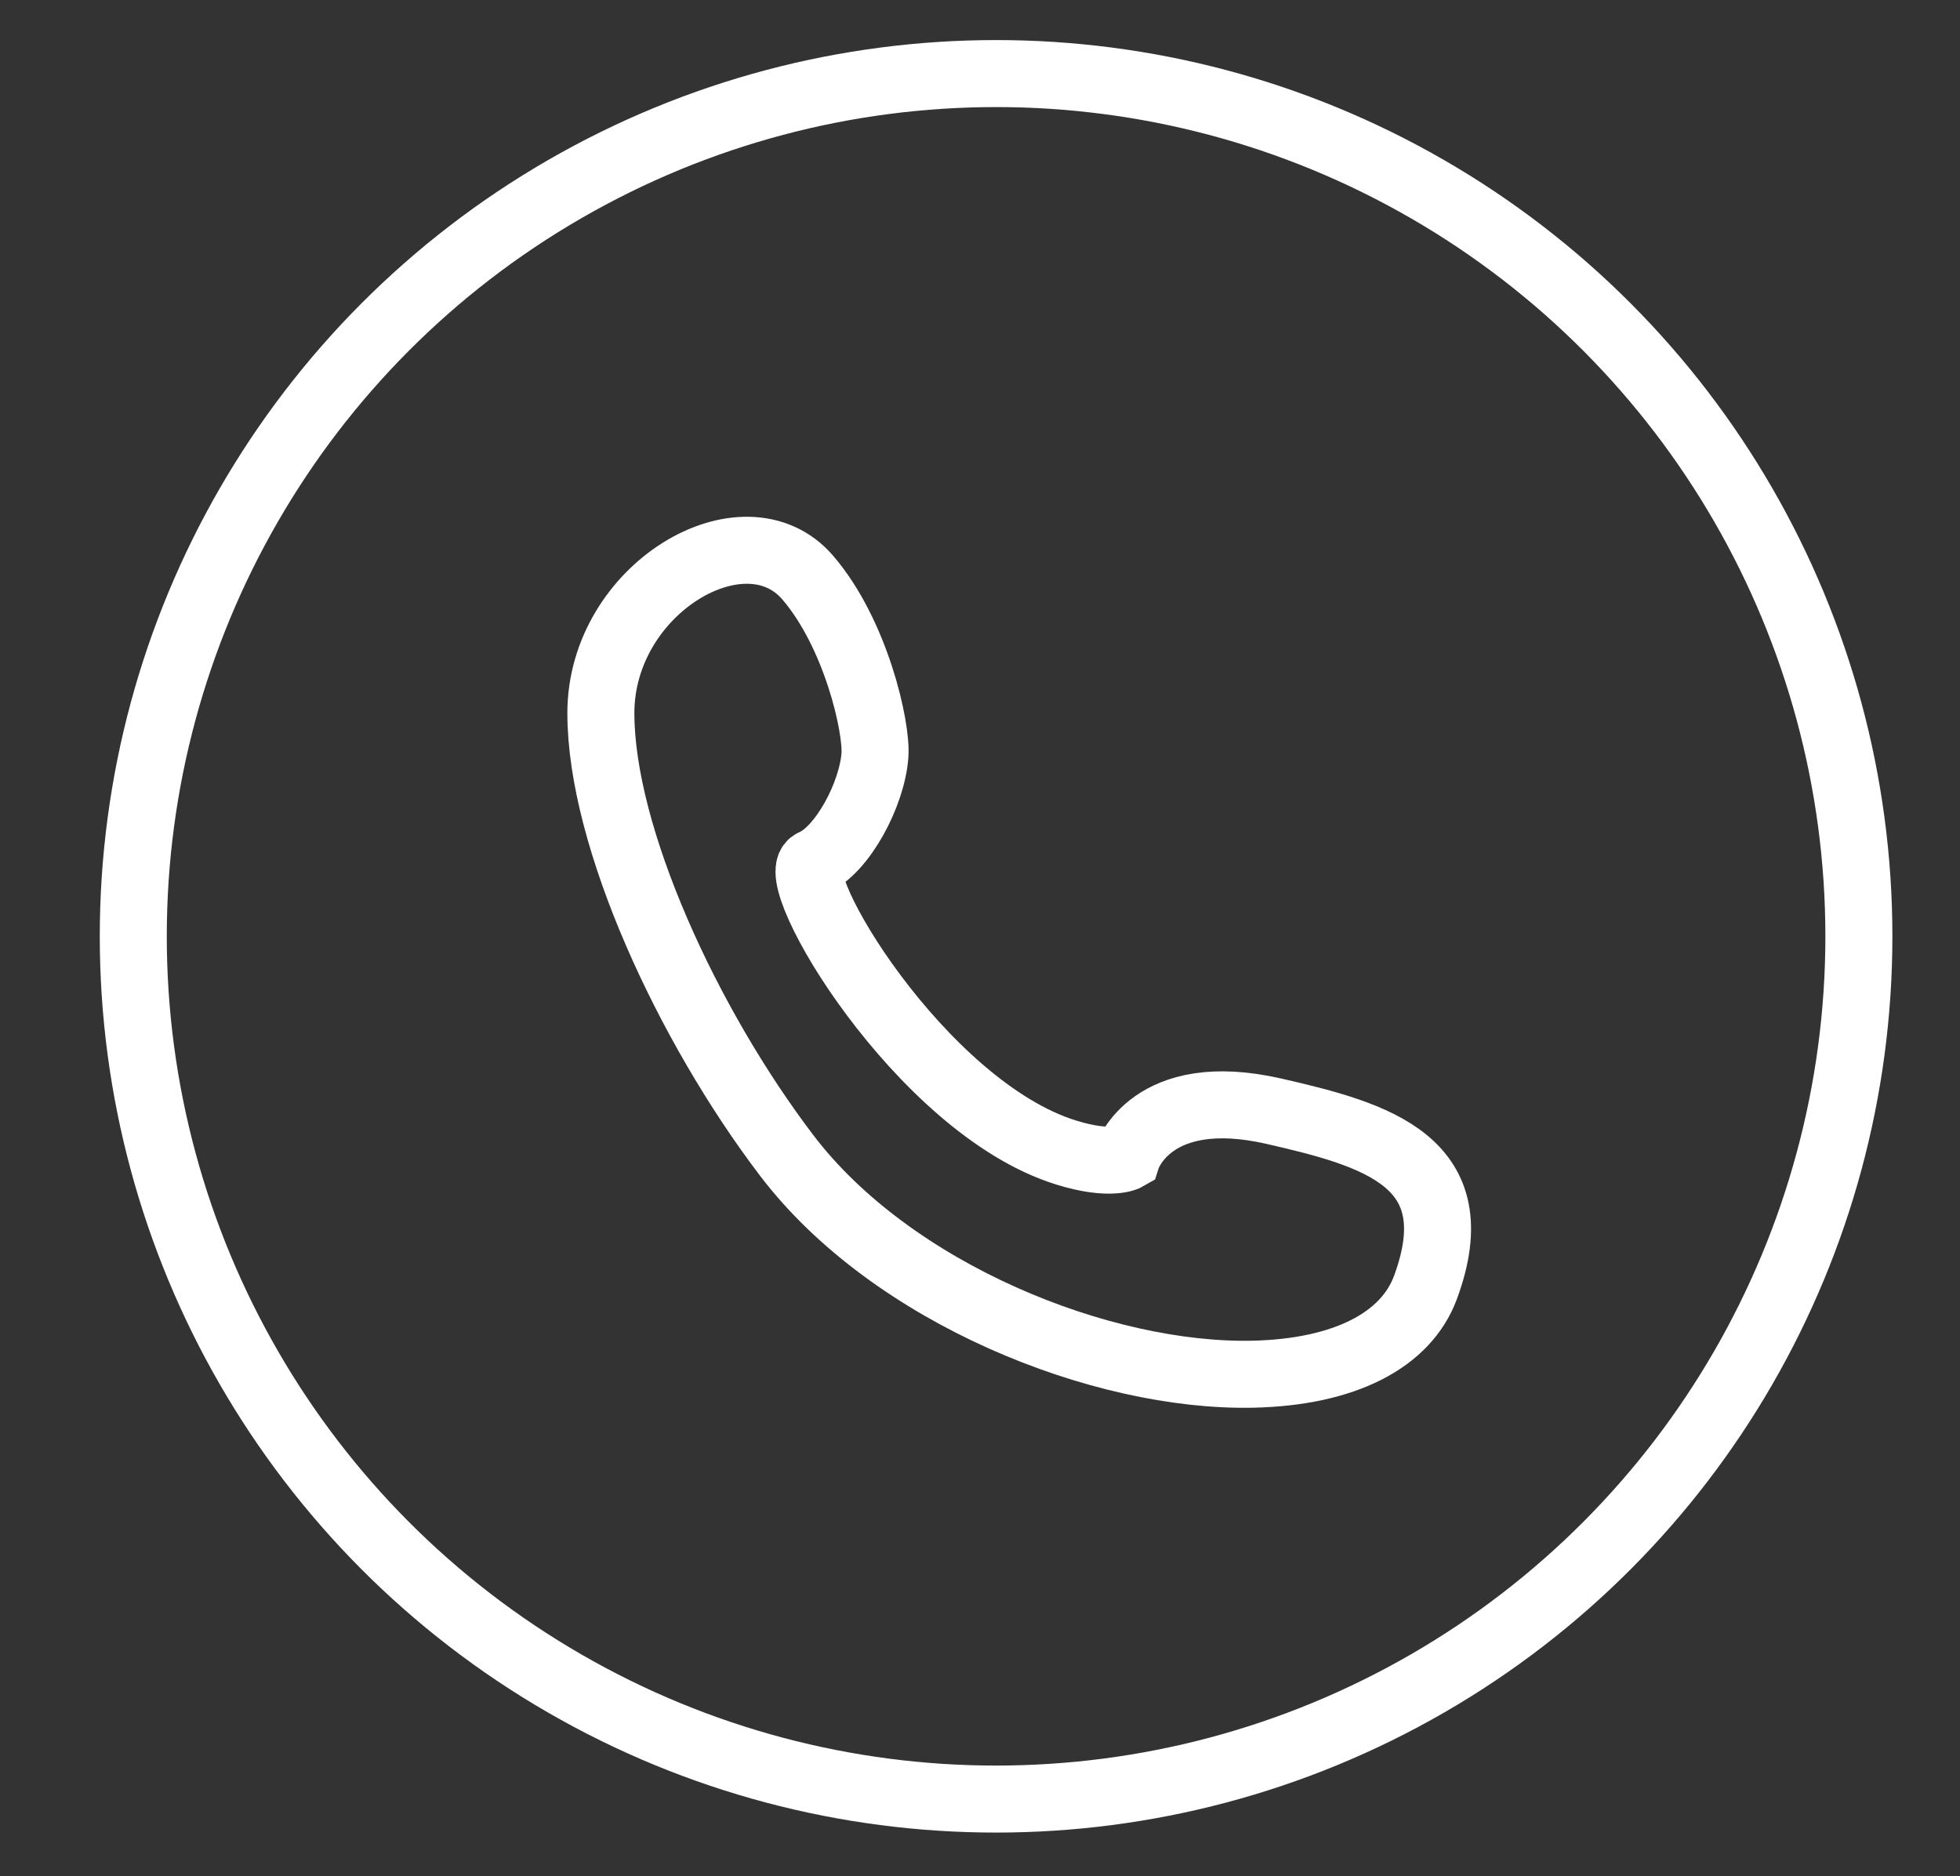
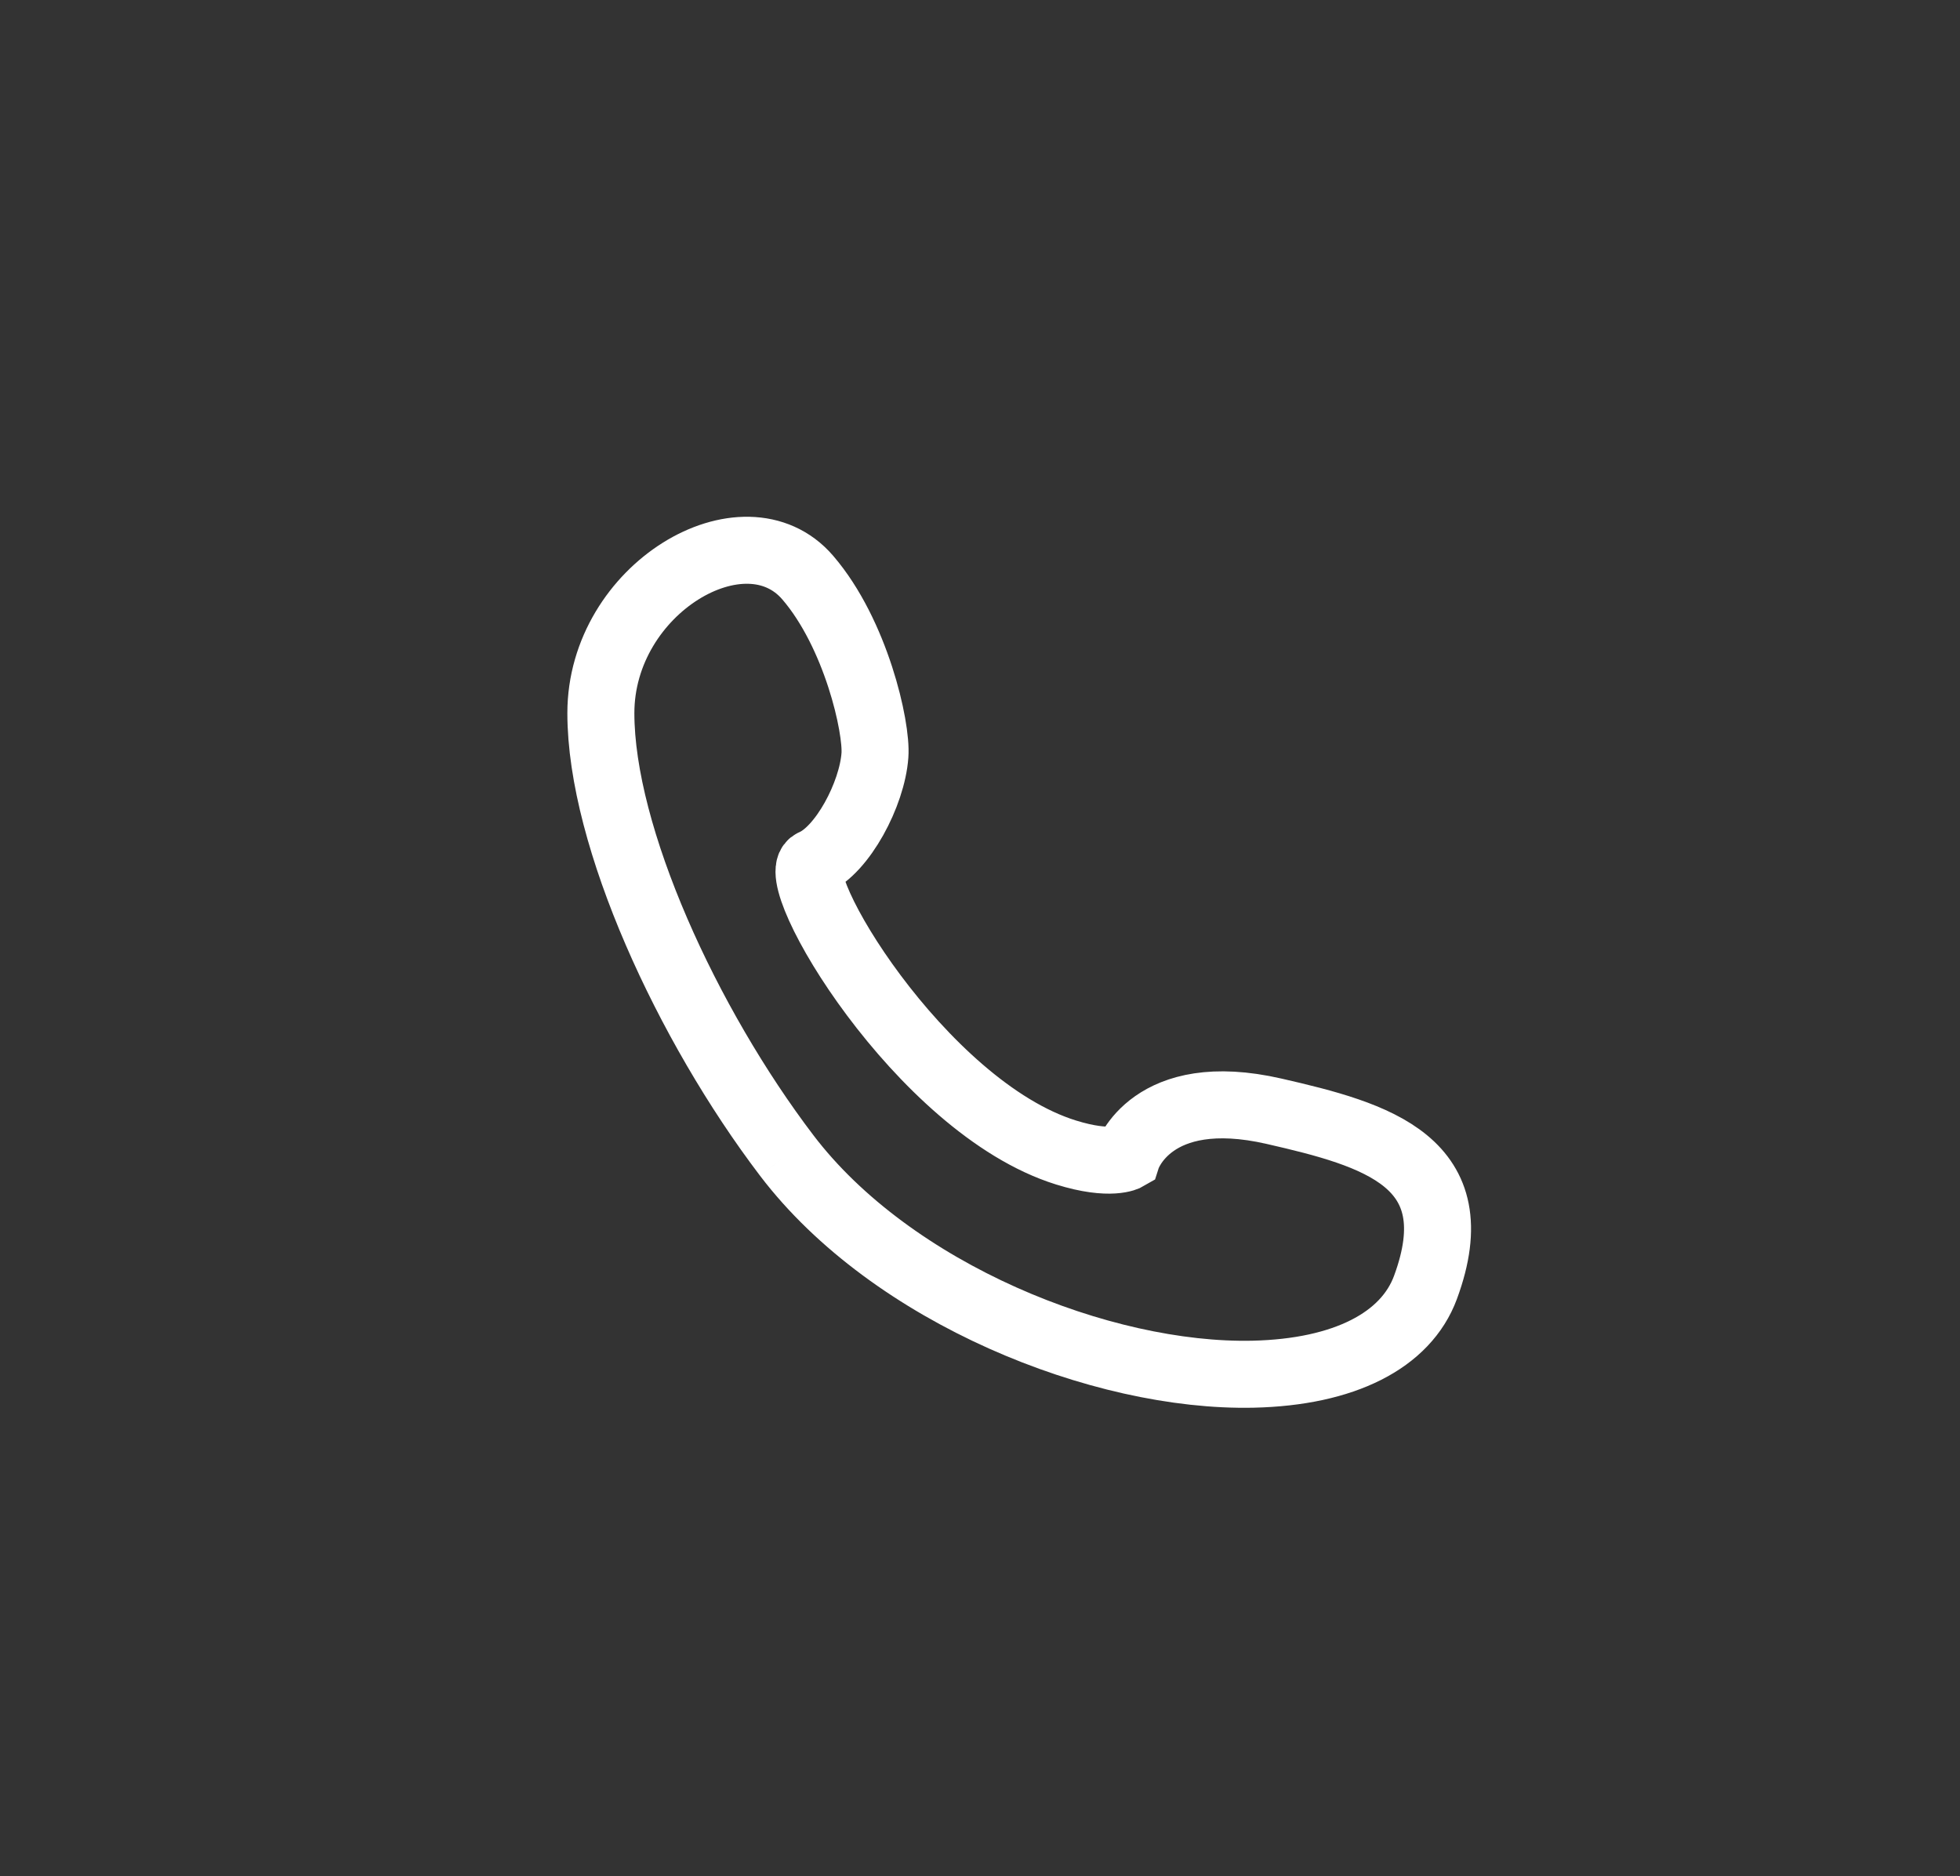
<svg xmlns="http://www.w3.org/2000/svg" version="1.1" id="Layer_1" x="0px" y="0px" width="29.25px" height="28px" viewBox="0 0 29.25 28" enable-background="new 0 0 29.25 28" xml:space="preserve">
  <rect x="0" y="0" width="29.25" height="28" fill="#333333" stroke="none" />
-   <circle fill="none" stroke="#FFFFFF" stroke-miterlimit="10" cx="14.865" cy="13.974" r="12.876" />
  <path fill="none" stroke="#FFFFFF" stroke-miterlimit="10" d="M11.74,17.244c-1.483-1.951-2.773-4.754-2.773-6.601  c0-1.862,2.146-3.117,3.087-2.023c0.72,0.837,1.034,2.234,1.003,2.652c-0.042,0.581-0.485,1.416-0.924,1.604  c-0.439,0.189,1.601,3.648,3.775,4.324c0.672,0.209,0.912,0.068,0.912,0.068s0.356-1.105,2.195-0.683  c1.526,0.349,2.951,0.751,2.258,2.629c-0.293,0.793-1.214,1.264-2.572,1.295C16.44,20.559,13.308,19.306,11.74,17.244" />
</svg>